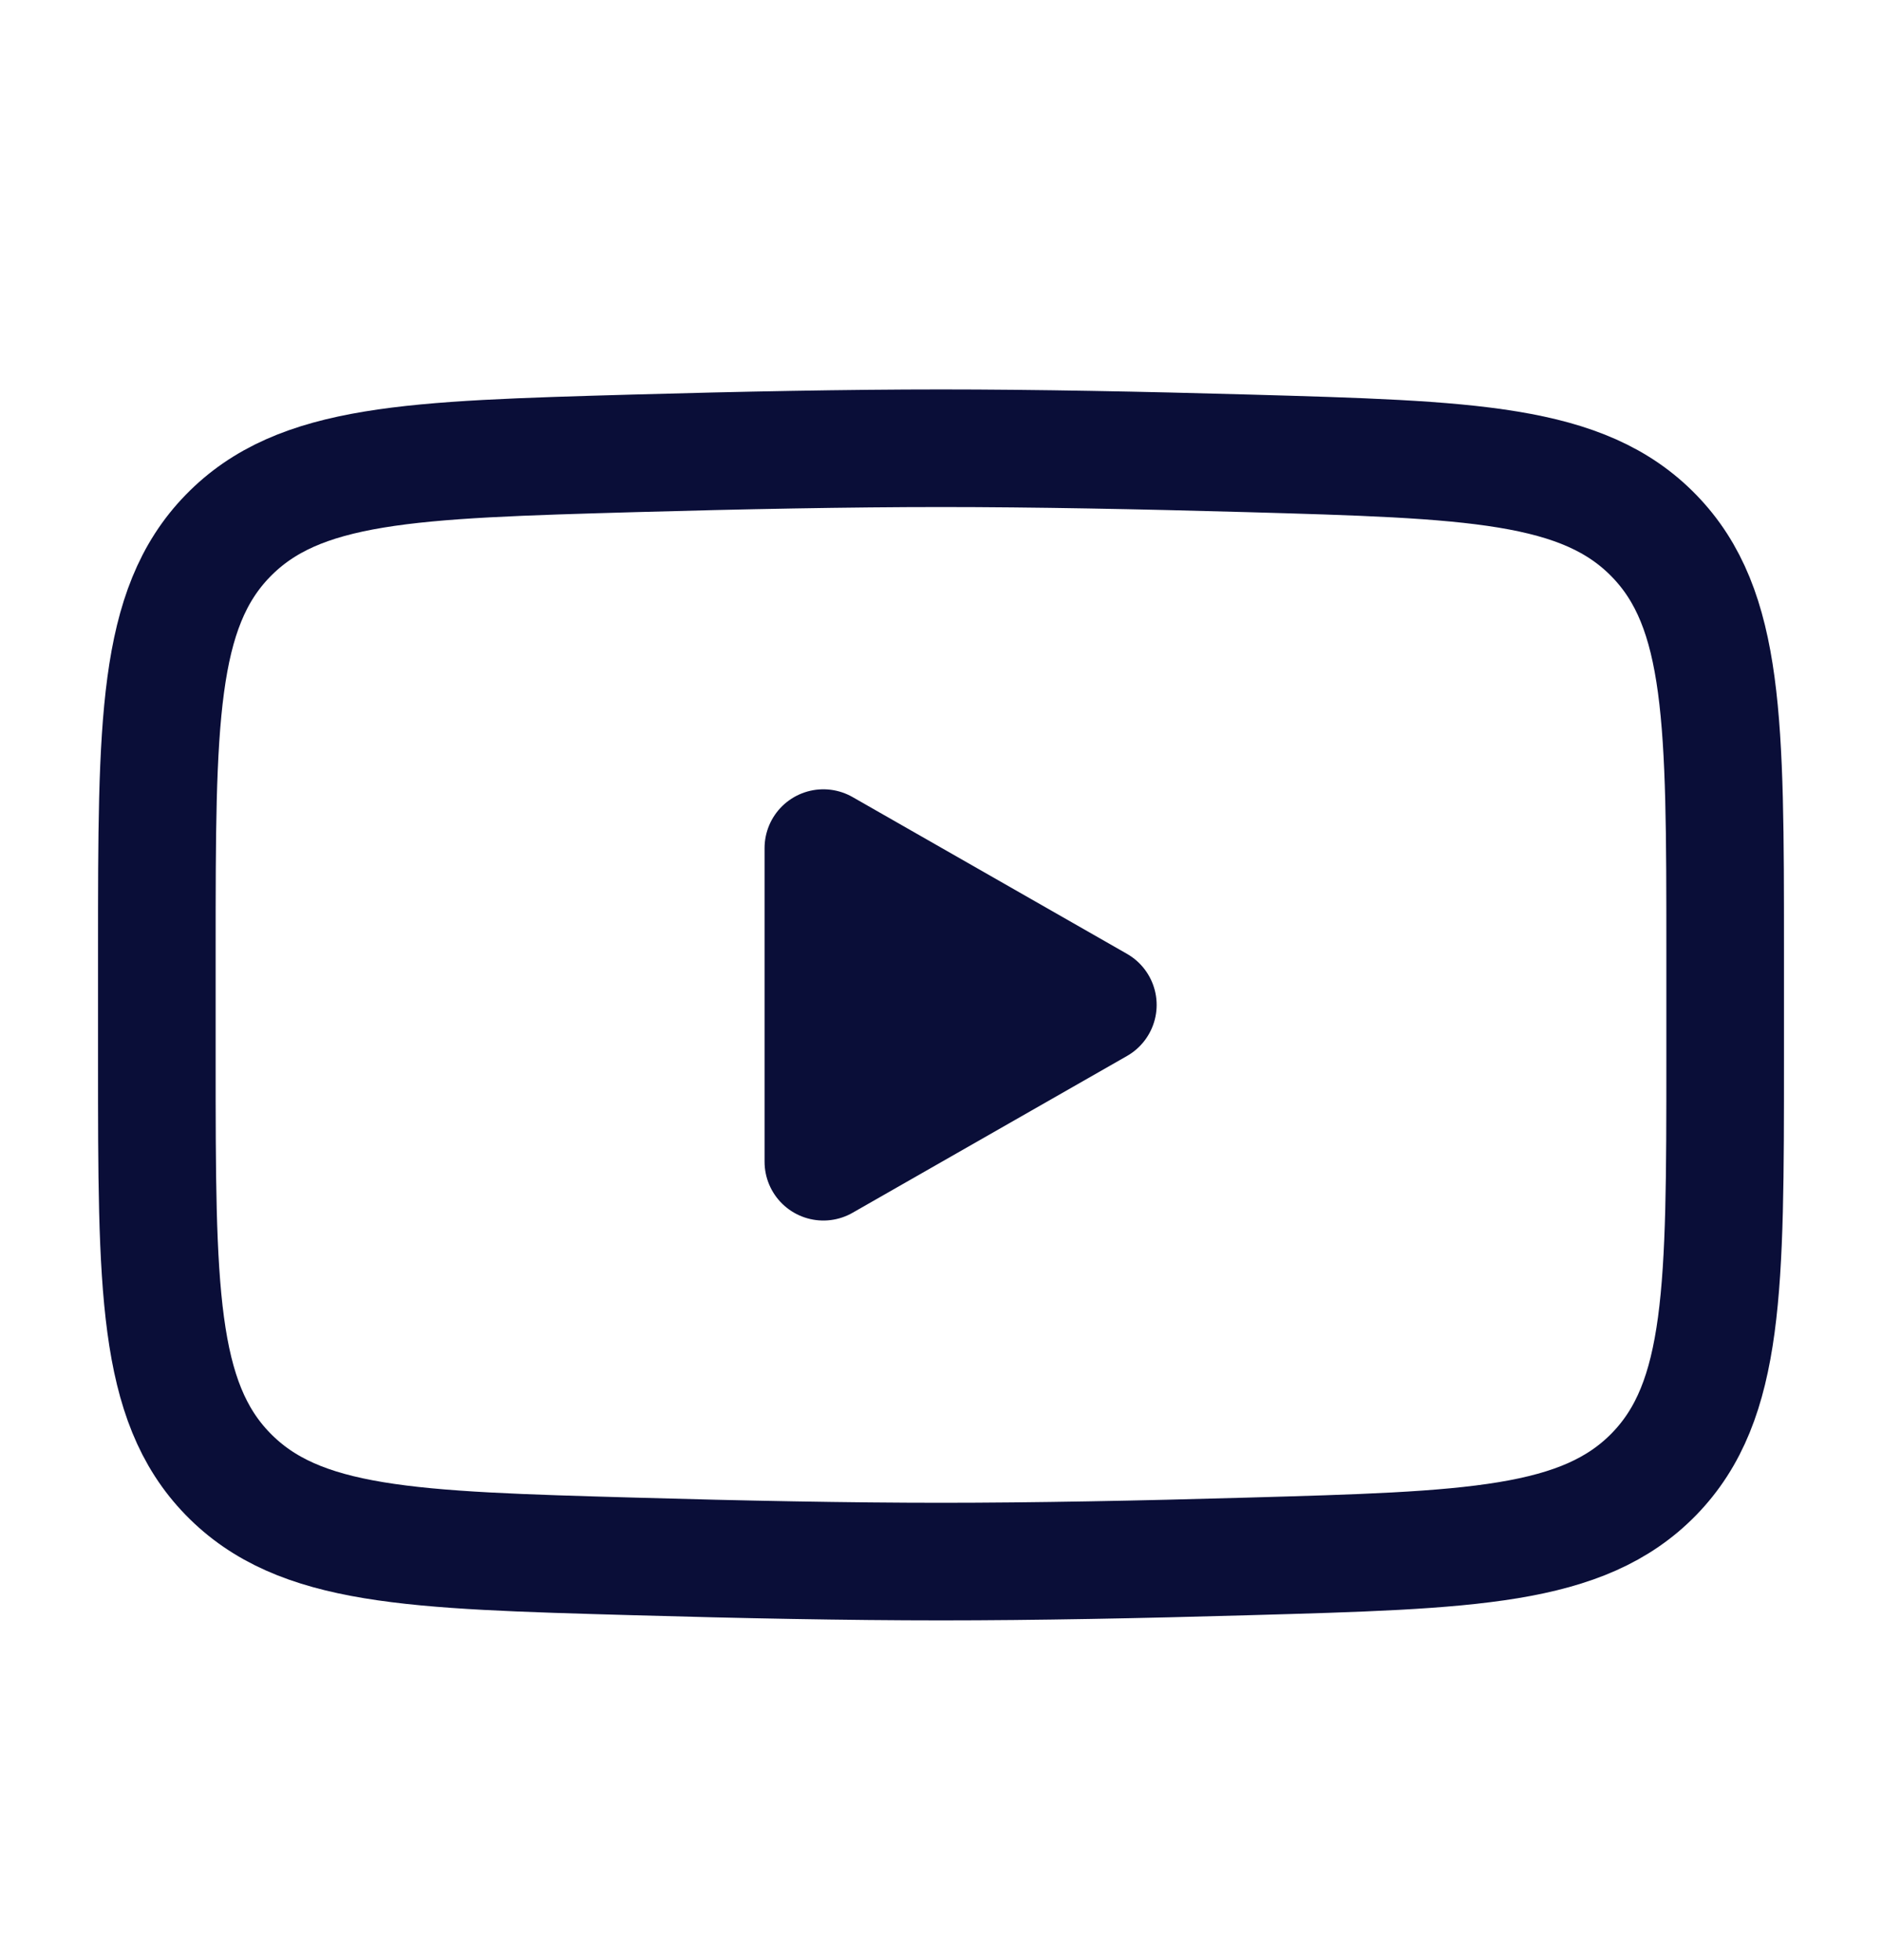
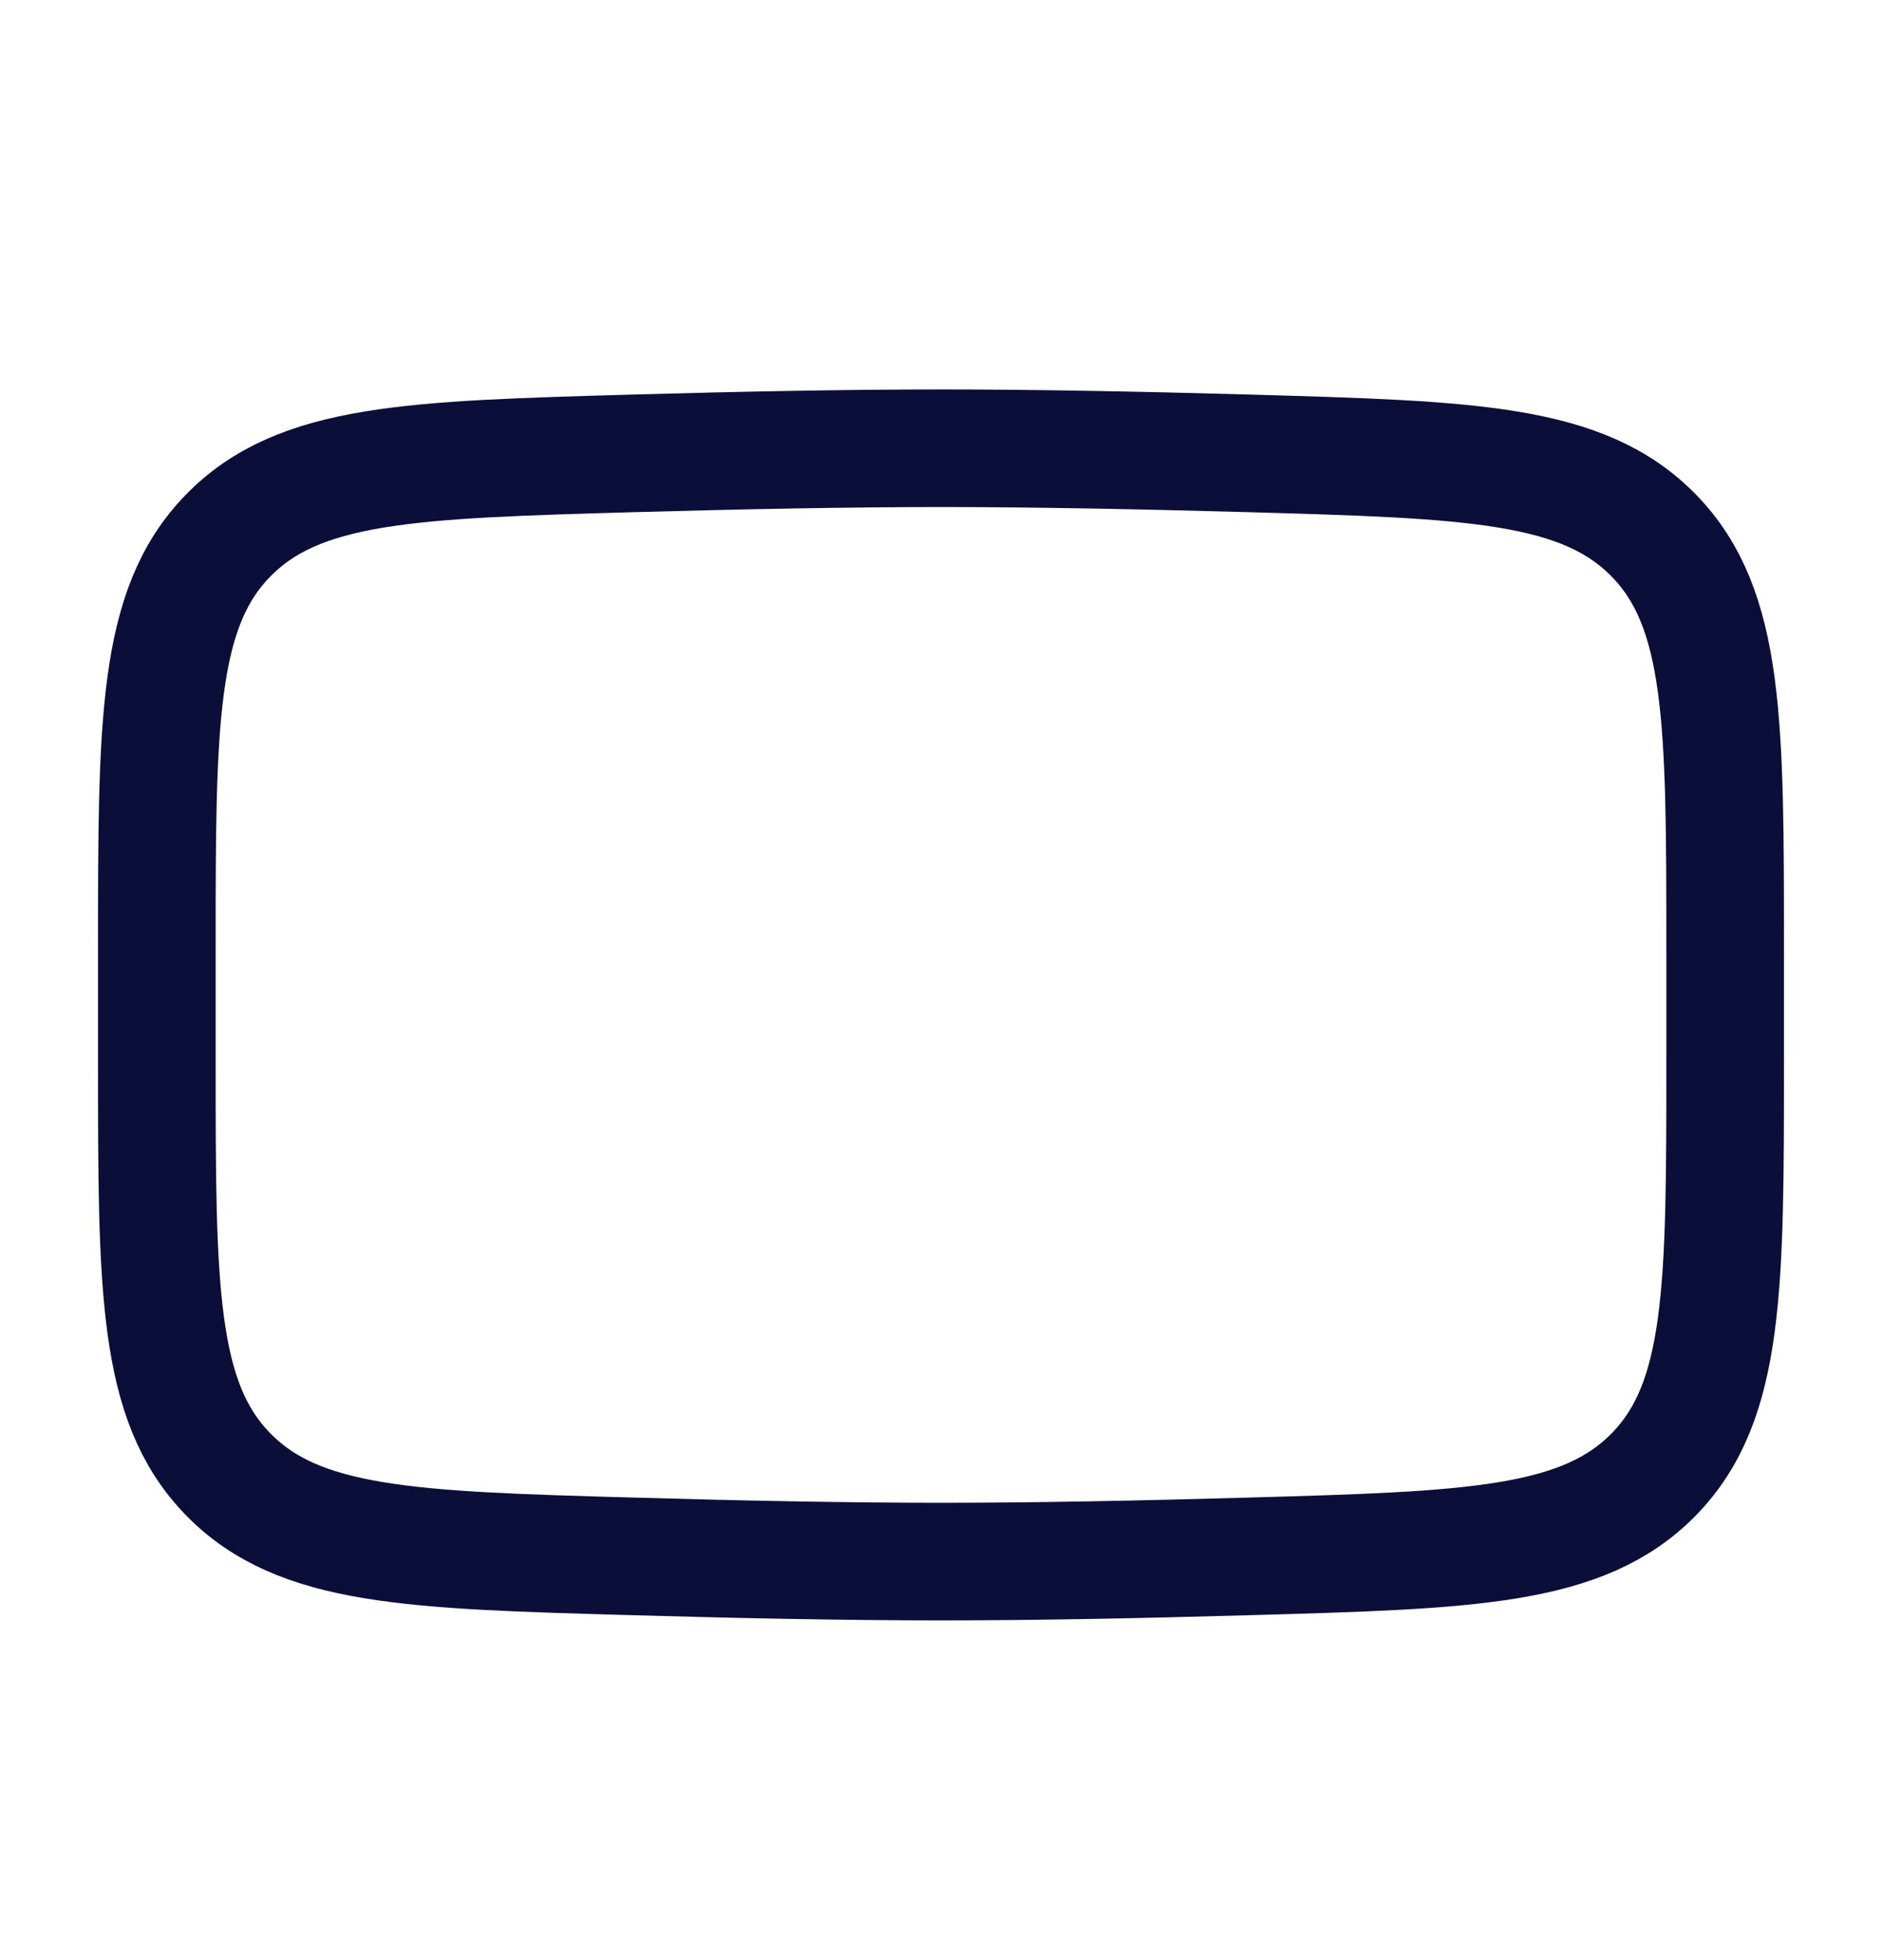
<svg xmlns="http://www.w3.org/2000/svg" width="24" height="25" viewBox="0 0 24 25" fill="none">
-   <path d="M14 12.817L10.5 14.817V10.817L14 12.817Z" fill="#0A0E38" stroke="#0A0E38" stroke-width="1.5" stroke-linecap="round" stroke-linejoin="round" />
  <path d="M2 13.525V12.109C2 9.214 2 7.766 2.905 6.835C3.811 5.903 5.237 5.863 8.088 5.782C9.438 5.744 10.818 5.717 12 5.717C13.182 5.717 14.561 5.744 15.912 5.782C18.763 5.863 20.189 5.903 21.094 6.835C21.999 7.767 22 9.215 22 12.109V13.524C22 16.42 22 17.867 21.095 18.799C20.189 19.73 18.764 19.771 15.912 19.851C14.562 19.89 13.182 19.917 12 19.917C10.818 19.917 9.439 19.89 8.088 19.851C5.237 19.771 3.811 19.731 2.905 18.799C1.999 17.867 2 16.419 2 13.525Z" stroke="#0A0E38" stroke-width="1.5" />
</svg>